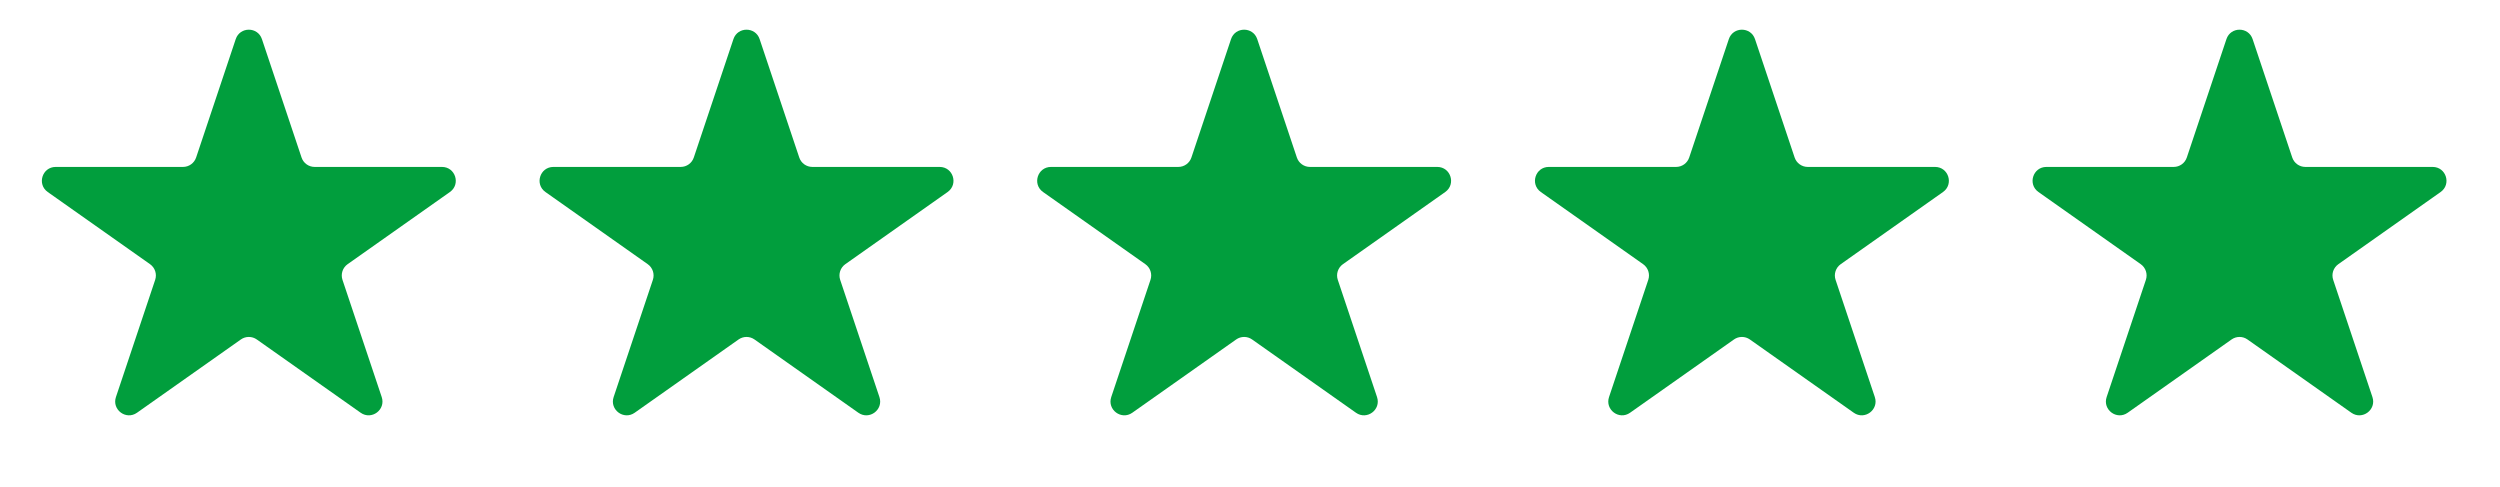
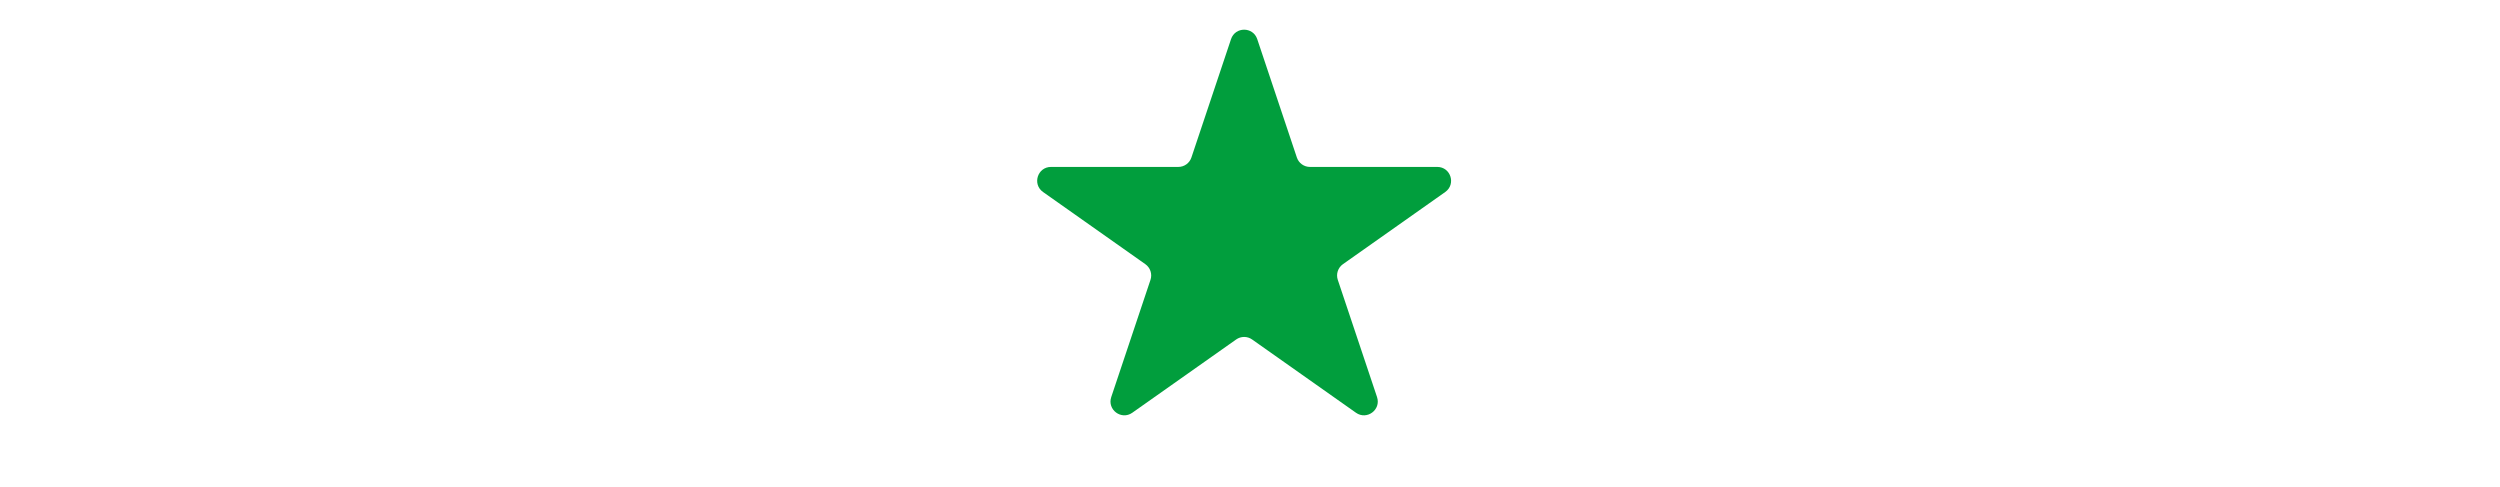
<svg xmlns="http://www.w3.org/2000/svg" fill="none" height="100%" overflow="visible" preserveAspectRatio="none" style="display: block;" viewBox="0 0 113 22" width="100%">
  <g id="Group 94">
-     <path d="M10.655 1.768C10.845 1.2 11.649 1.2 11.839 1.768L13.63 7.119C13.715 7.374 13.953 7.545 14.221 7.545H19.977C20.586 7.545 20.834 8.328 20.336 8.679L15.712 11.941C15.487 12.1 15.393 12.387 15.48 12.649L17.254 17.948C17.445 18.52 16.795 19.004 16.302 18.656L11.607 15.344C11.391 15.192 11.103 15.192 10.887 15.344L6.192 18.656C5.699 19.004 5.049 18.52 5.24 17.948L7.014 12.649C7.101 12.387 7.007 12.1 6.782 11.941L2.158 8.679C1.66 8.328 1.909 7.545 2.518 7.545H8.273C8.541 7.545 8.779 7.374 8.865 7.119L10.655 1.768Z" fill="#019E3D" id="Star 1" />
-     <path d="M33.151 1.768C33.341 1.2 34.145 1.2 34.335 1.768L36.126 7.119C36.211 7.374 36.449 7.545 36.717 7.545H42.473C43.081 7.545 43.33 8.328 42.832 8.679L38.208 11.941C37.983 12.1 37.889 12.387 37.976 12.649L39.75 17.948C39.941 18.52 39.291 19.004 38.798 18.656L34.103 15.344C33.887 15.192 33.599 15.192 33.383 15.344L28.688 18.656C28.195 19.004 27.545 18.52 27.736 17.948L29.51 12.649C29.597 12.387 29.503 12.1 29.278 11.941L24.654 8.679C24.156 8.328 24.405 7.545 25.014 7.545H30.769C31.037 7.545 31.275 7.374 31.36 7.119L33.151 1.768Z" fill="#019E3D" id="Star 2" />
    <path d="M55.643 1.768C55.833 1.2 56.637 1.2 56.827 1.768L58.618 7.119C58.703 7.374 58.941 7.545 59.209 7.545H64.965C65.573 7.545 65.822 8.328 65.324 8.679L60.7 11.941C60.475 12.1 60.381 12.387 60.468 12.649L62.242 17.948C62.433 18.52 61.783 19.004 61.29 18.656L56.595 15.344C56.379 15.192 56.091 15.192 55.875 15.344L51.18 18.656C50.687 19.004 50.037 18.52 50.228 17.948L52.002 12.649C52.089 12.387 51.995 12.1 51.77 11.941L47.146 8.679C46.648 8.328 46.897 7.545 47.505 7.545H53.261C53.529 7.545 53.767 7.374 53.852 7.119L55.643 1.768Z" fill="#019E3D" id="Star 3" />
-     <path d="M78.143 1.768C78.333 1.2 79.136 1.2 79.326 1.768L81.117 7.119C81.203 7.374 81.441 7.545 81.709 7.545H87.464C88.073 7.545 88.322 8.328 87.824 8.679L83.2 11.941C82.975 12.1 82.88 12.387 82.968 12.649L84.742 17.948C84.933 18.52 84.283 19.004 83.79 18.656L79.094 15.344C78.879 15.192 78.591 15.192 78.375 15.344L73.679 18.656C73.187 19.004 72.537 18.52 72.728 17.948L74.502 12.649C74.589 12.387 74.495 12.1 74.27 11.941L69.646 8.679C69.148 8.328 69.396 7.545 70.005 7.545H75.76C76.029 7.545 76.267 7.374 76.352 7.119L78.143 1.768Z" fill="#019E3D" id="Star 4" />
-     <path d="M100.635 1.768C100.825 1.2 101.628 1.2 101.818 1.768L103.609 7.119C103.695 7.374 103.933 7.545 104.201 7.545H109.956C110.565 7.545 110.814 8.328 110.316 8.679L105.692 11.941C105.467 12.1 105.372 12.387 105.46 12.649L107.234 17.948C107.425 18.52 106.775 19.004 106.282 18.656L101.586 15.344C101.371 15.192 101.083 15.192 100.867 15.344L96.171 18.656C95.679 19.004 95.029 18.52 95.22 17.948L96.994 12.649C97.081 12.387 96.987 12.1 96.762 11.941L92.138 8.679C91.64 8.328 91.888 7.545 92.497 7.545H98.252C98.521 7.545 98.759 7.374 98.844 7.119L100.635 1.768Z" fill="#019E3D" id="Star 5" />
  </g>
</svg>